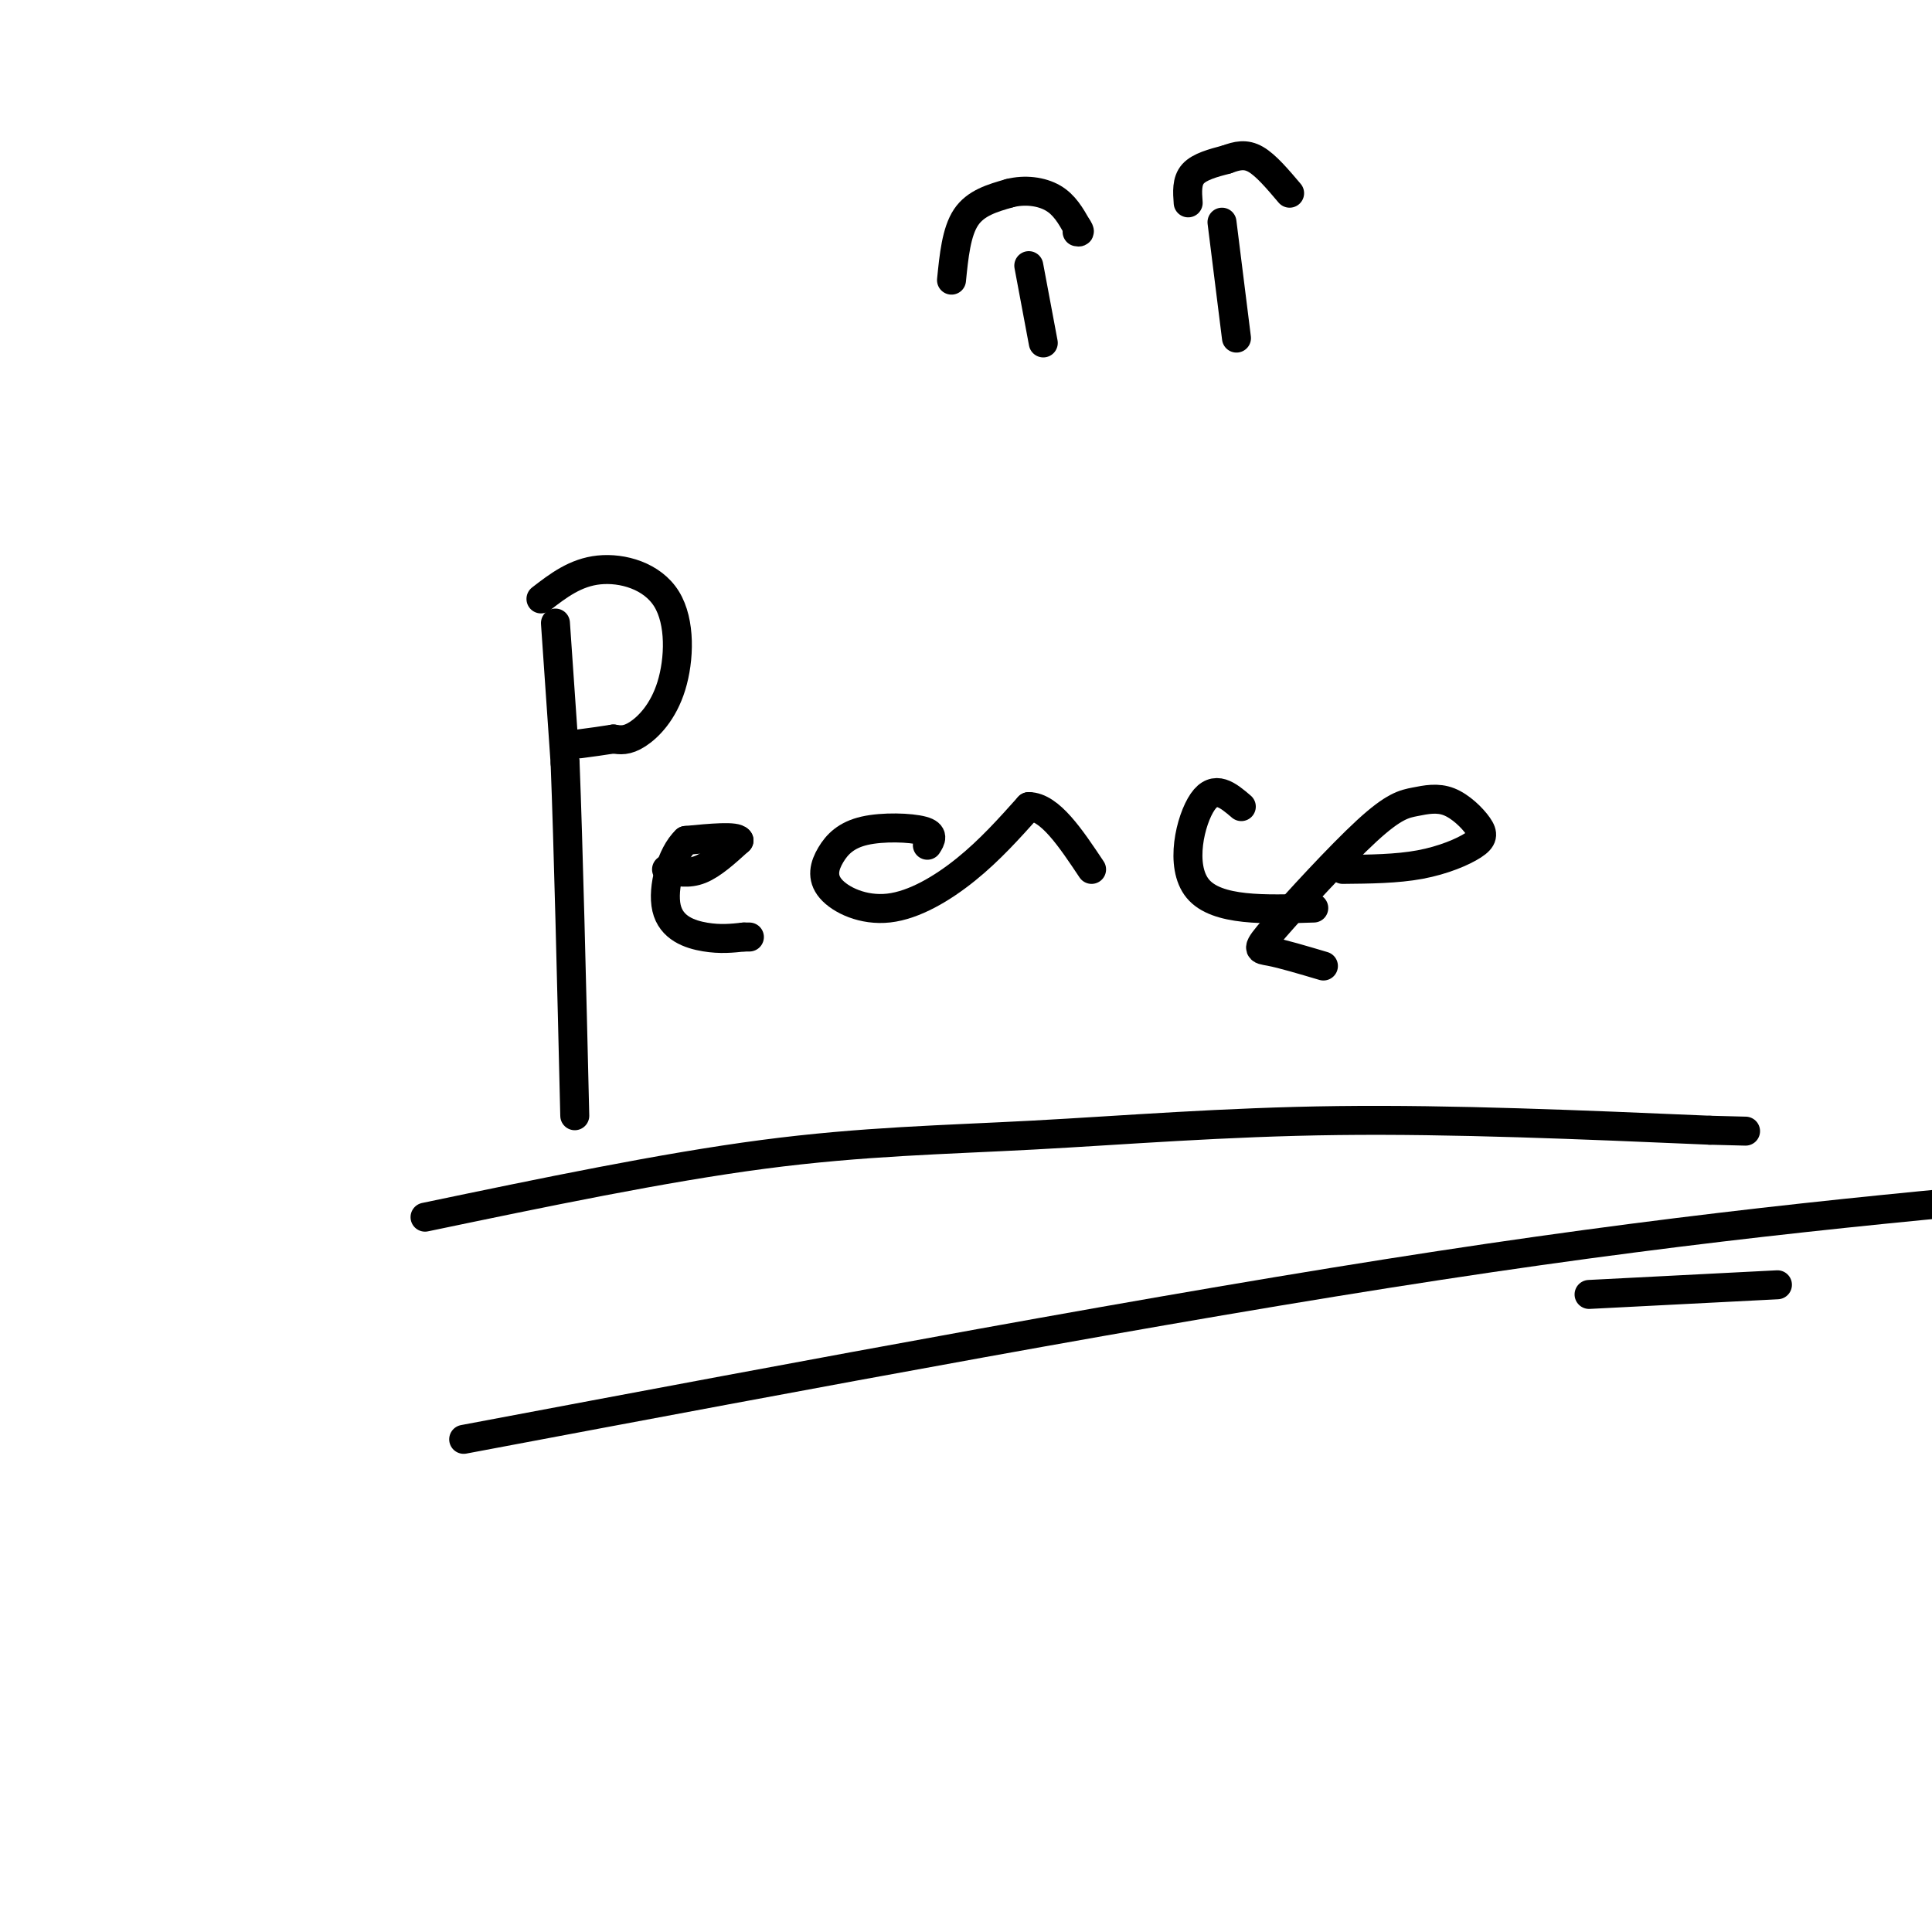
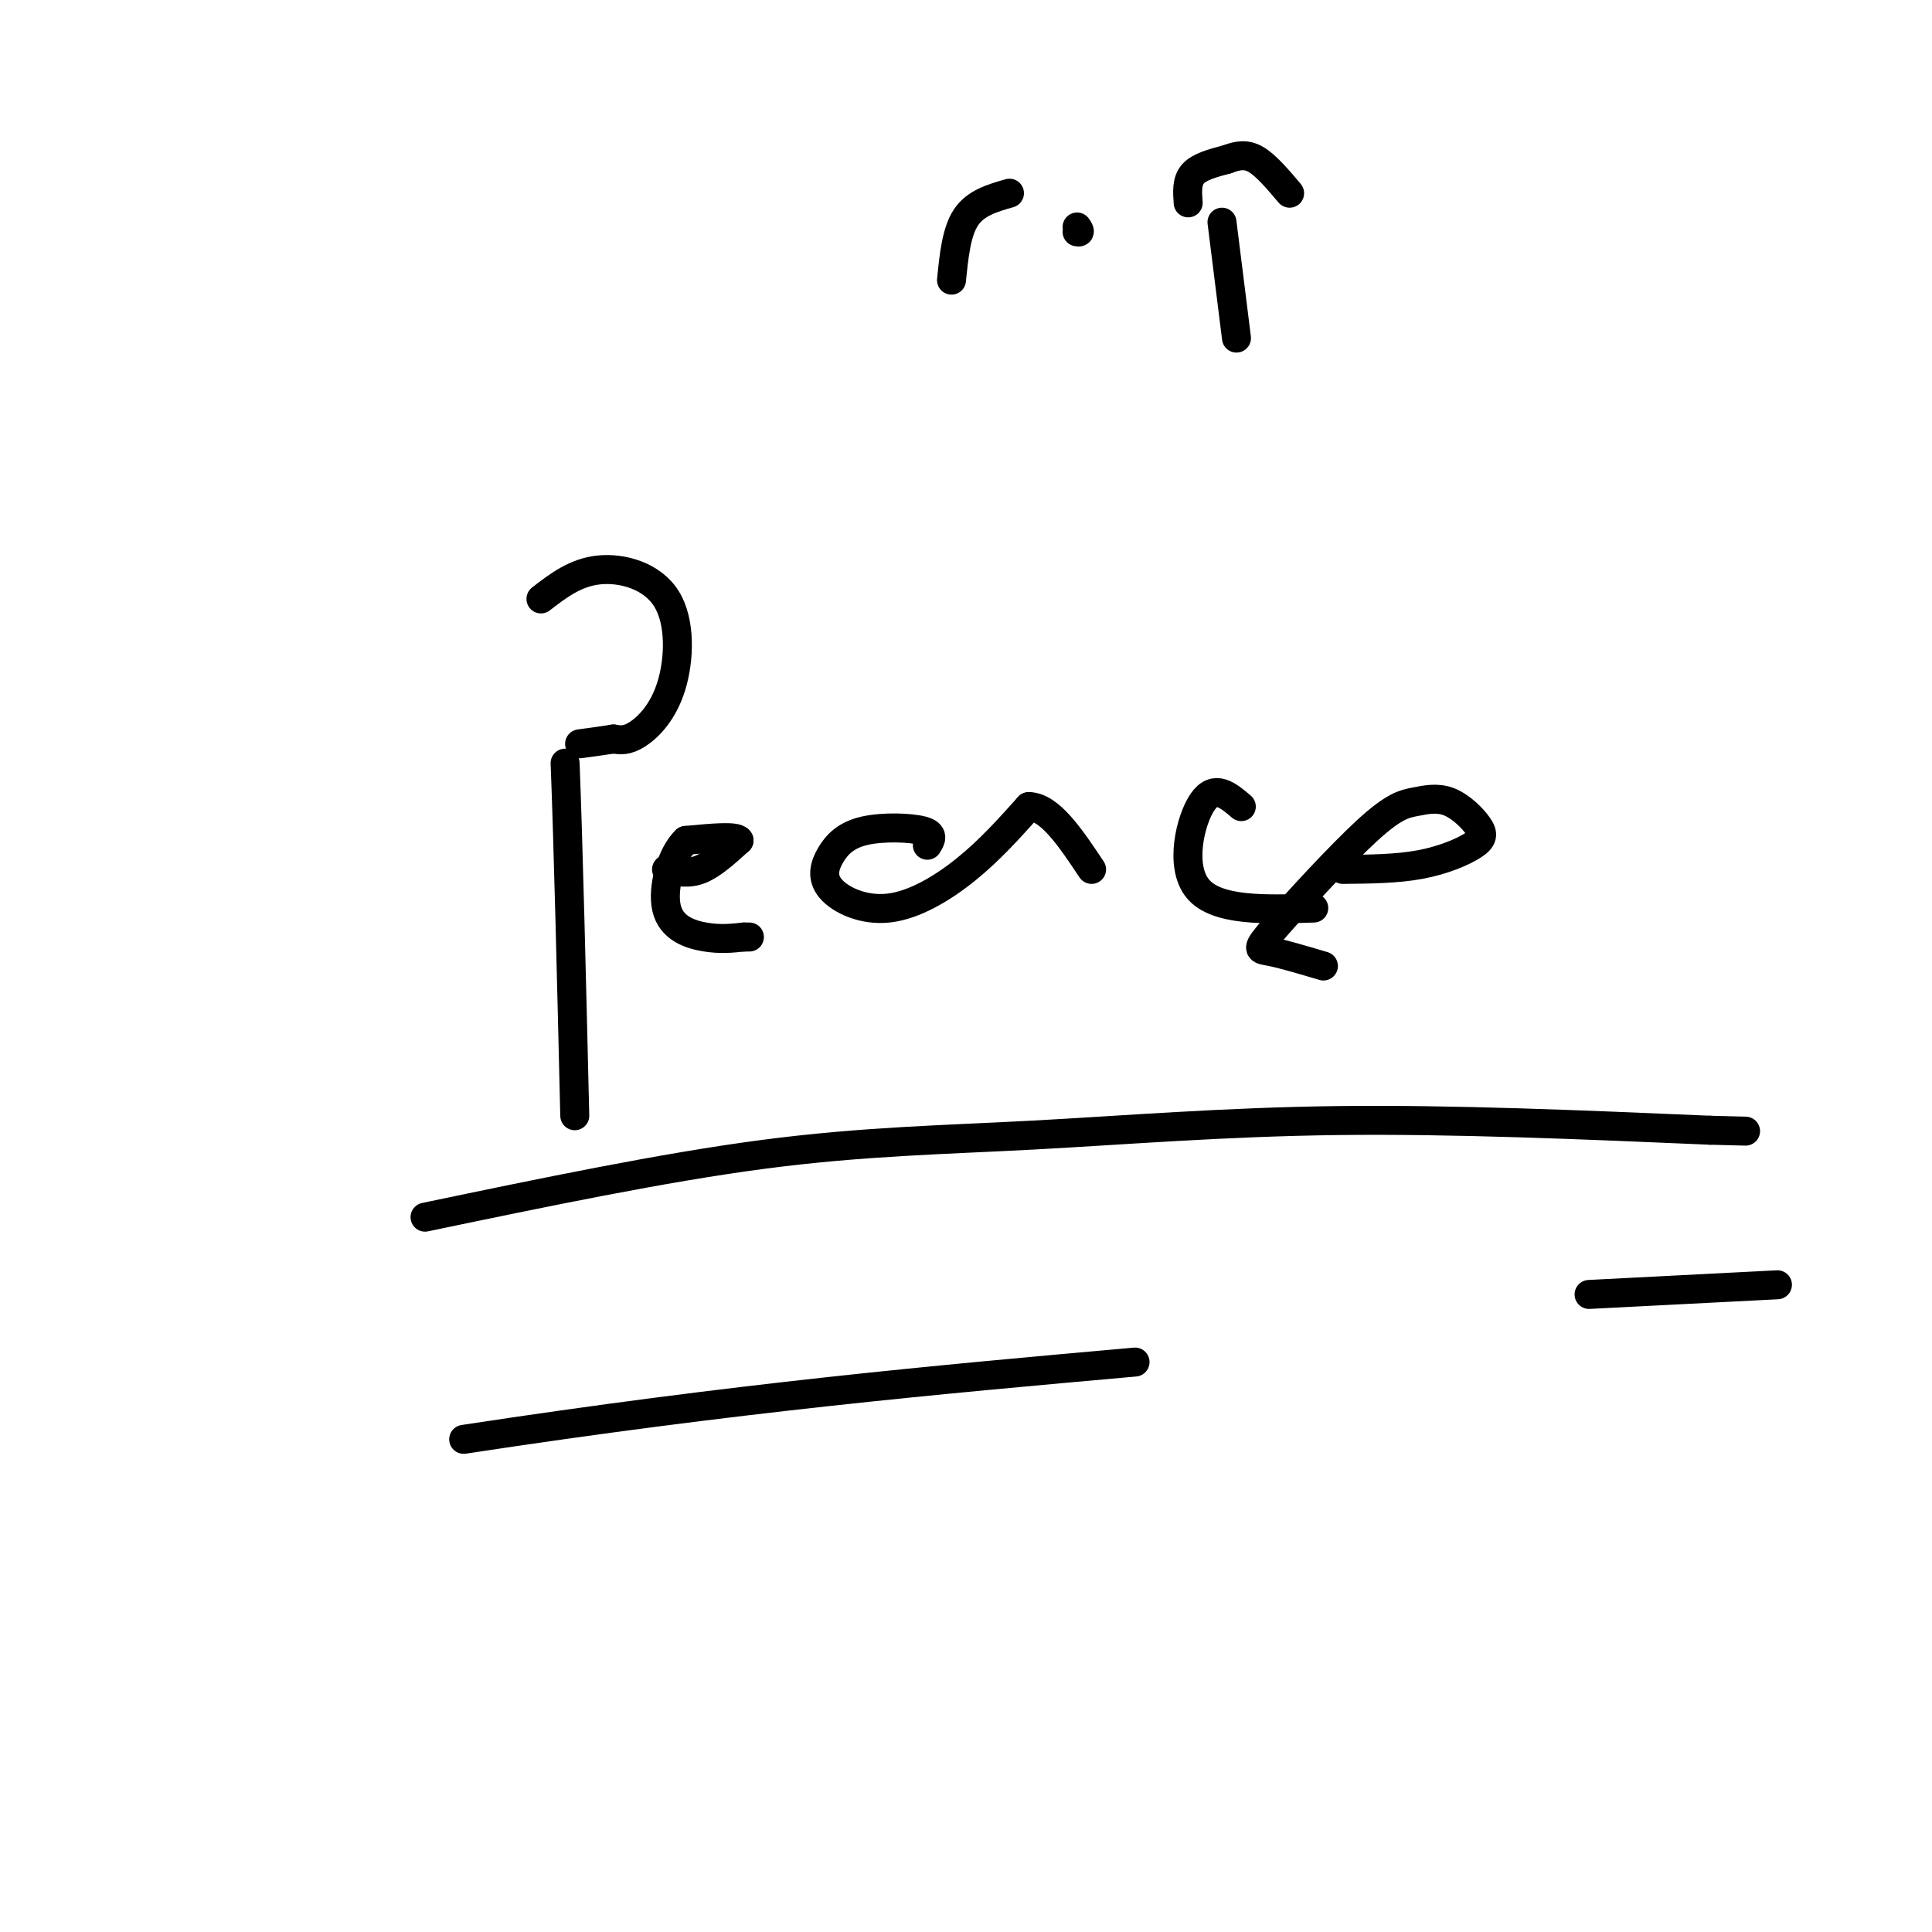
<svg xmlns="http://www.w3.org/2000/svg" viewBox="0 0 400 400" version="1.1">
  <g fill="none" stroke="#000000" stroke-width="6" stroke-linecap="round" stroke-linejoin="round">
-     <path d="M115,129c0.000,0.000 2.000,29.000 2,29" />
    <path d="M117,158c0.667,17.000 1.333,45.000 2,73" />
    <path d="M112,124c3.565,-2.748 7.129,-5.496 12,-6c4.871,-0.504 11.048,1.236 14,6c2.952,4.764 2.679,12.552 1,18c-1.679,5.448 -4.766,8.557 -7,10c-2.234,1.443 -3.617,1.222 -5,1" />
    <path d="M127,153c-2.000,0.333 -4.500,0.667 -7,1" />
    <path d="M138,180c2.250,0.500 4.500,1.000 7,0c2.500,-1.000 5.250,-3.500 8,-6" />
    <path d="M153,174c-0.500,-1.000 -5.750,-0.500 -11,0" />
    <path d="M142,174c-2.988,2.810 -4.958,9.833 -4,14c0.958,4.167 4.845,5.476 8,6c3.155,0.524 5.577,0.262 8,0" />
    <path d="M154,194c1.500,0.000 1.250,0.000 1,0" />
    <path d="M192,175c0.742,-1.161 1.485,-2.323 -1,-3c-2.485,-0.677 -8.196,-0.871 -12,0c-3.804,0.871 -5.699,2.805 -7,5c-1.301,2.195 -2.009,4.650 0,7c2.009,2.350 6.733,4.594 12,4c5.267,-0.594 11.076,-4.027 16,-8c4.924,-3.973 8.962,-8.487 13,-13" />
    <path d="M213,167c4.333,0.000 8.667,6.500 13,13" />
    <path d="M257,167c-2.733,-2.333 -5.467,-4.667 -8,-1c-2.533,3.667 -4.867,13.333 -1,18c3.867,4.667 13.933,4.333 24,4" />
    <path d="M278,180c5.584,-0.051 11.167,-0.102 16,-1c4.833,-0.898 8.915,-2.643 11,-4c2.085,-1.357 2.172,-2.324 1,-4c-1.172,-1.676 -3.603,-4.059 -6,-5c-2.397,-0.941 -4.758,-0.440 -7,0c-2.242,0.440 -4.364,0.819 -10,6c-5.636,5.181 -14.787,15.164 -19,20c-4.213,4.836 -3.490,4.525 -1,5c2.490,0.475 6.745,1.738 11,3" />
    <path d="M88,252c24.667,-5.143 49.333,-10.286 70,-13c20.667,-2.714 37.333,-3.000 56,-4c18.667,-1.000 39.333,-2.714 63,-3c23.667,-0.286 50.333,0.857 77,2" />
    <path d="M354,234c12.833,0.333 6.417,0.167 0,0" />
-     <path d="M96,298c72.583,-13.667 145.167,-27.333 202,-36c56.833,-8.667 97.917,-12.333 139,-16" />
+     <path d="M96,298c56.833,-8.667 97.917,-12.333 139,-16" />
    <path d="M368,266c0.000,0.000 -39.000,2.000 -39,2" />
    <path d="M197,58c0.500,-5.000 1.000,-10.000 3,-13c2.000,-3.000 5.500,-4.000 9,-5" />
-     <path d="M209,40c3.178,-0.822 6.622,-0.378 9,1c2.378,1.378 3.689,3.689 5,6" />
    <path d="M223,47c0.833,1.167 0.417,1.083 0,1" />
    <path d="M246,42c-0.167,-2.250 -0.333,-4.500 1,-6c1.333,-1.500 4.167,-2.250 7,-3" />
    <path d="M254,33c2.111,-0.778 3.889,-1.222 6,0c2.111,1.222 4.556,4.111 7,7" />
-     <path d="M213,55c0.000,0.000 3.000,16.000 3,16" />
    <path d="M253,46c0.000,0.000 3.000,24.000 3,24" />
  </g>
</svg>